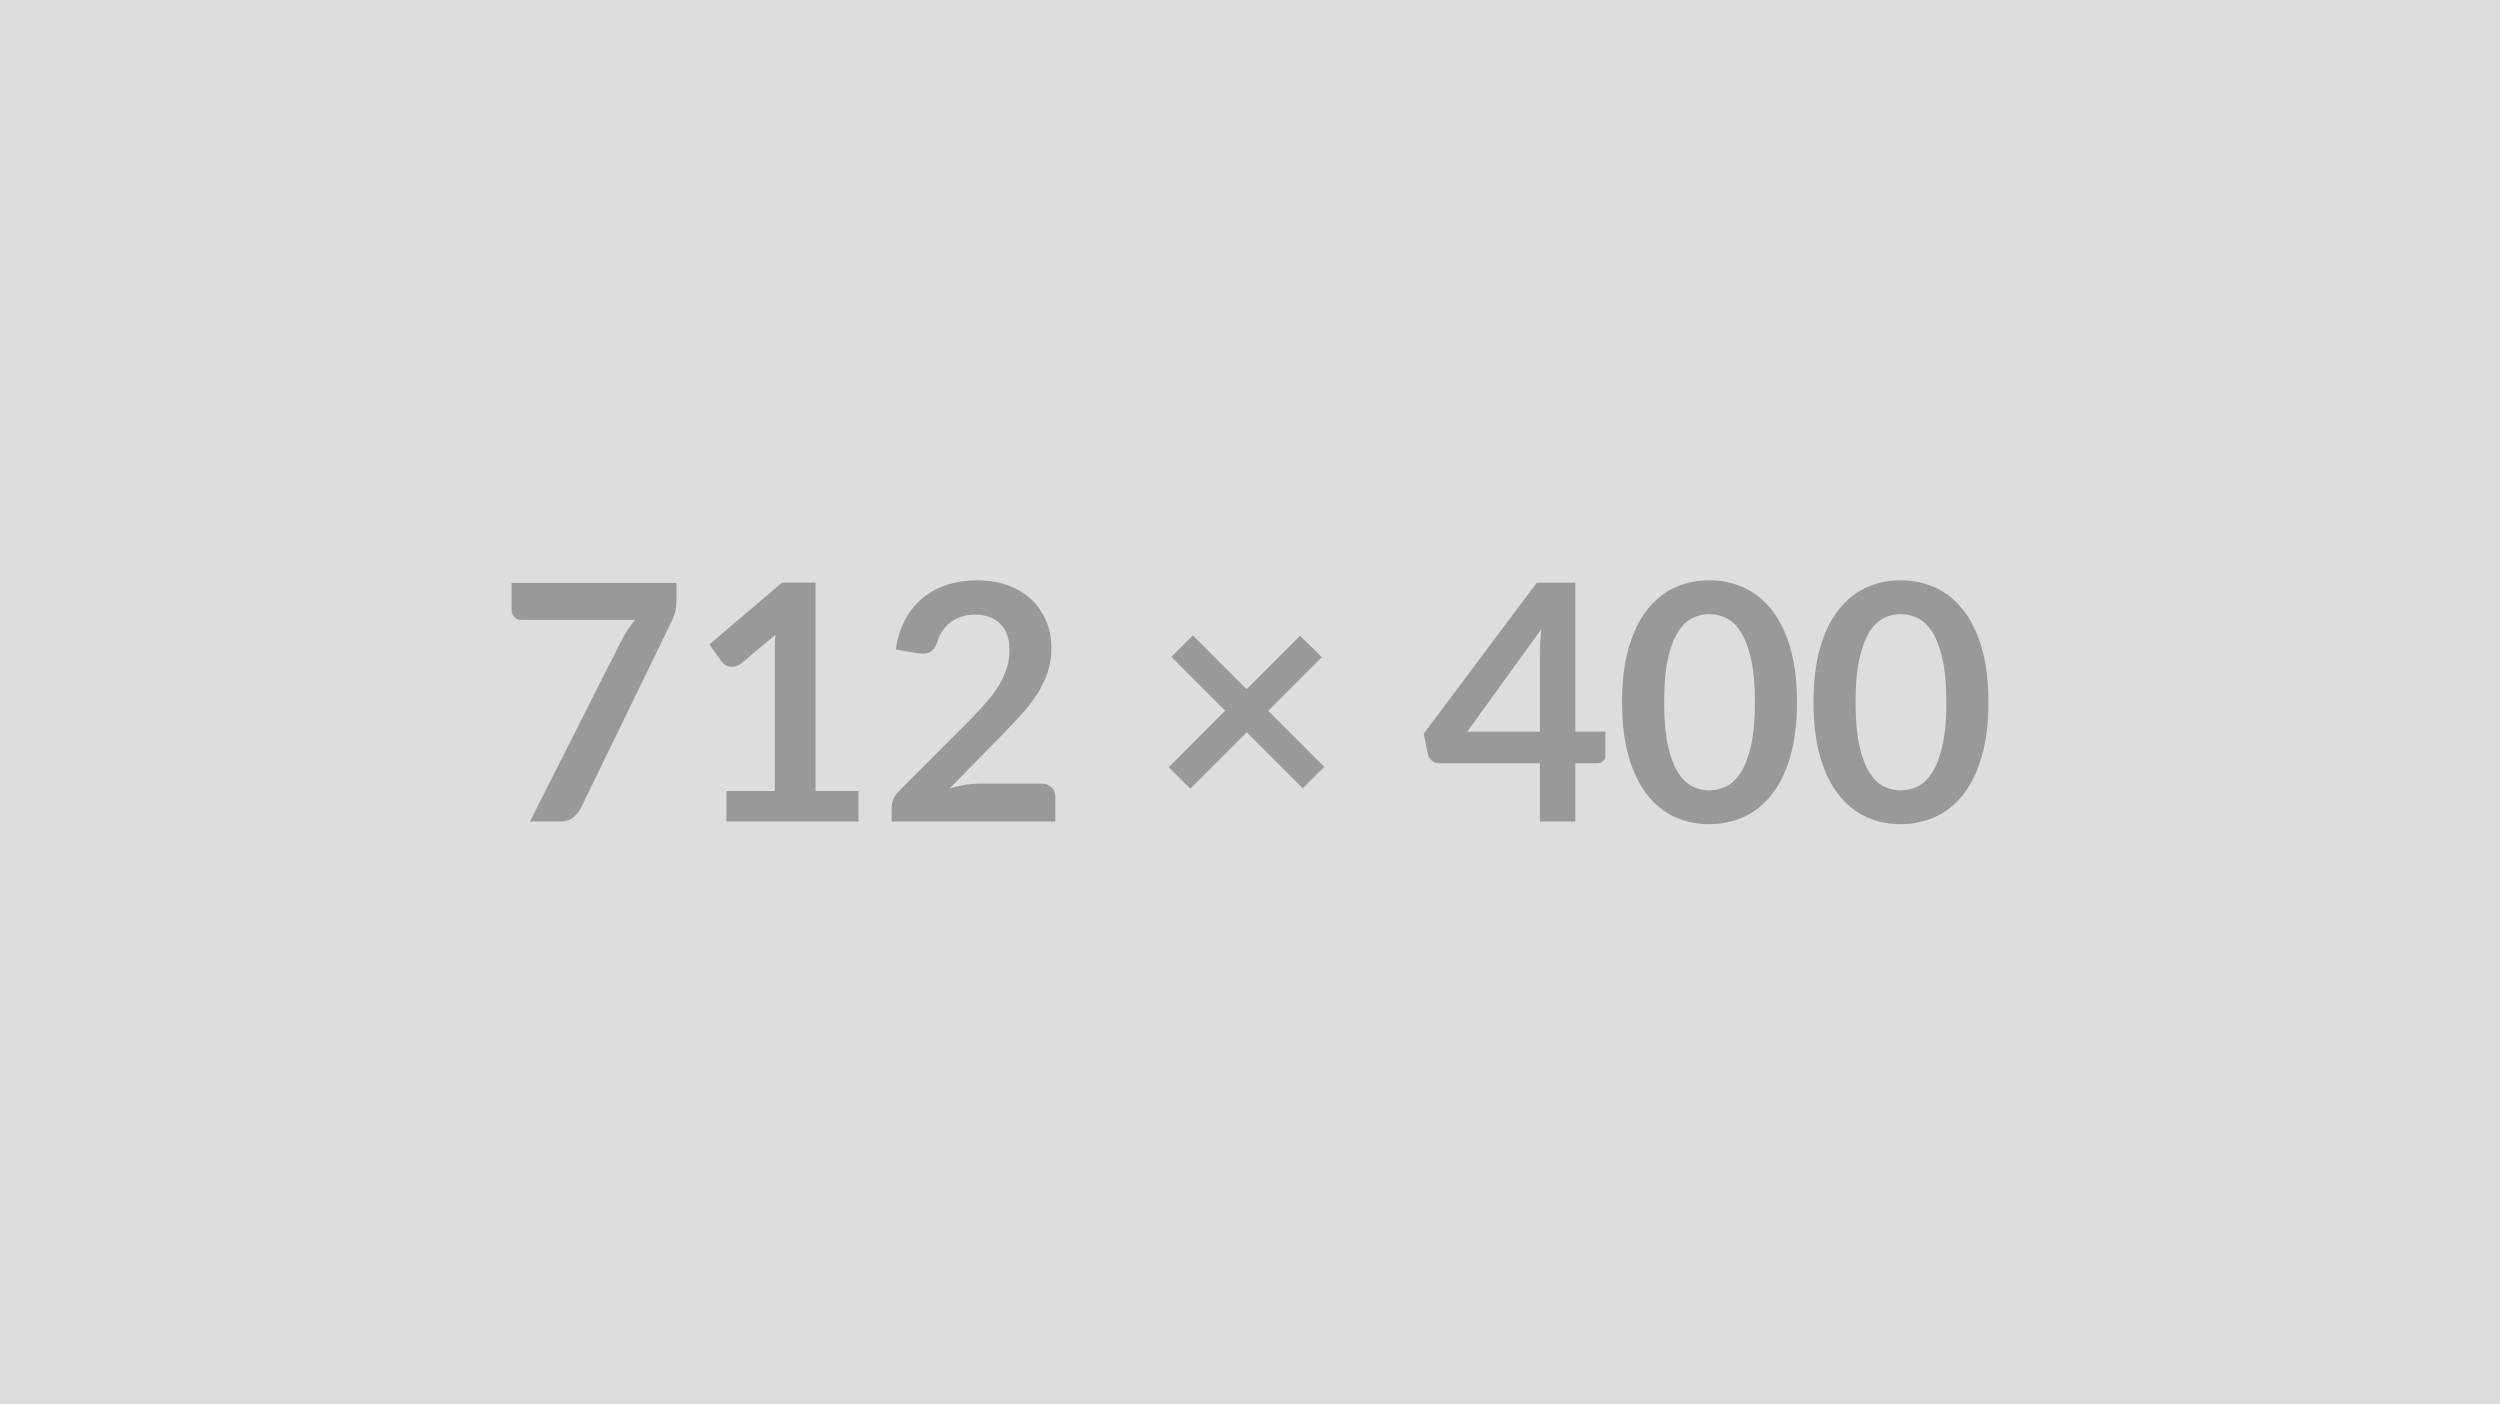
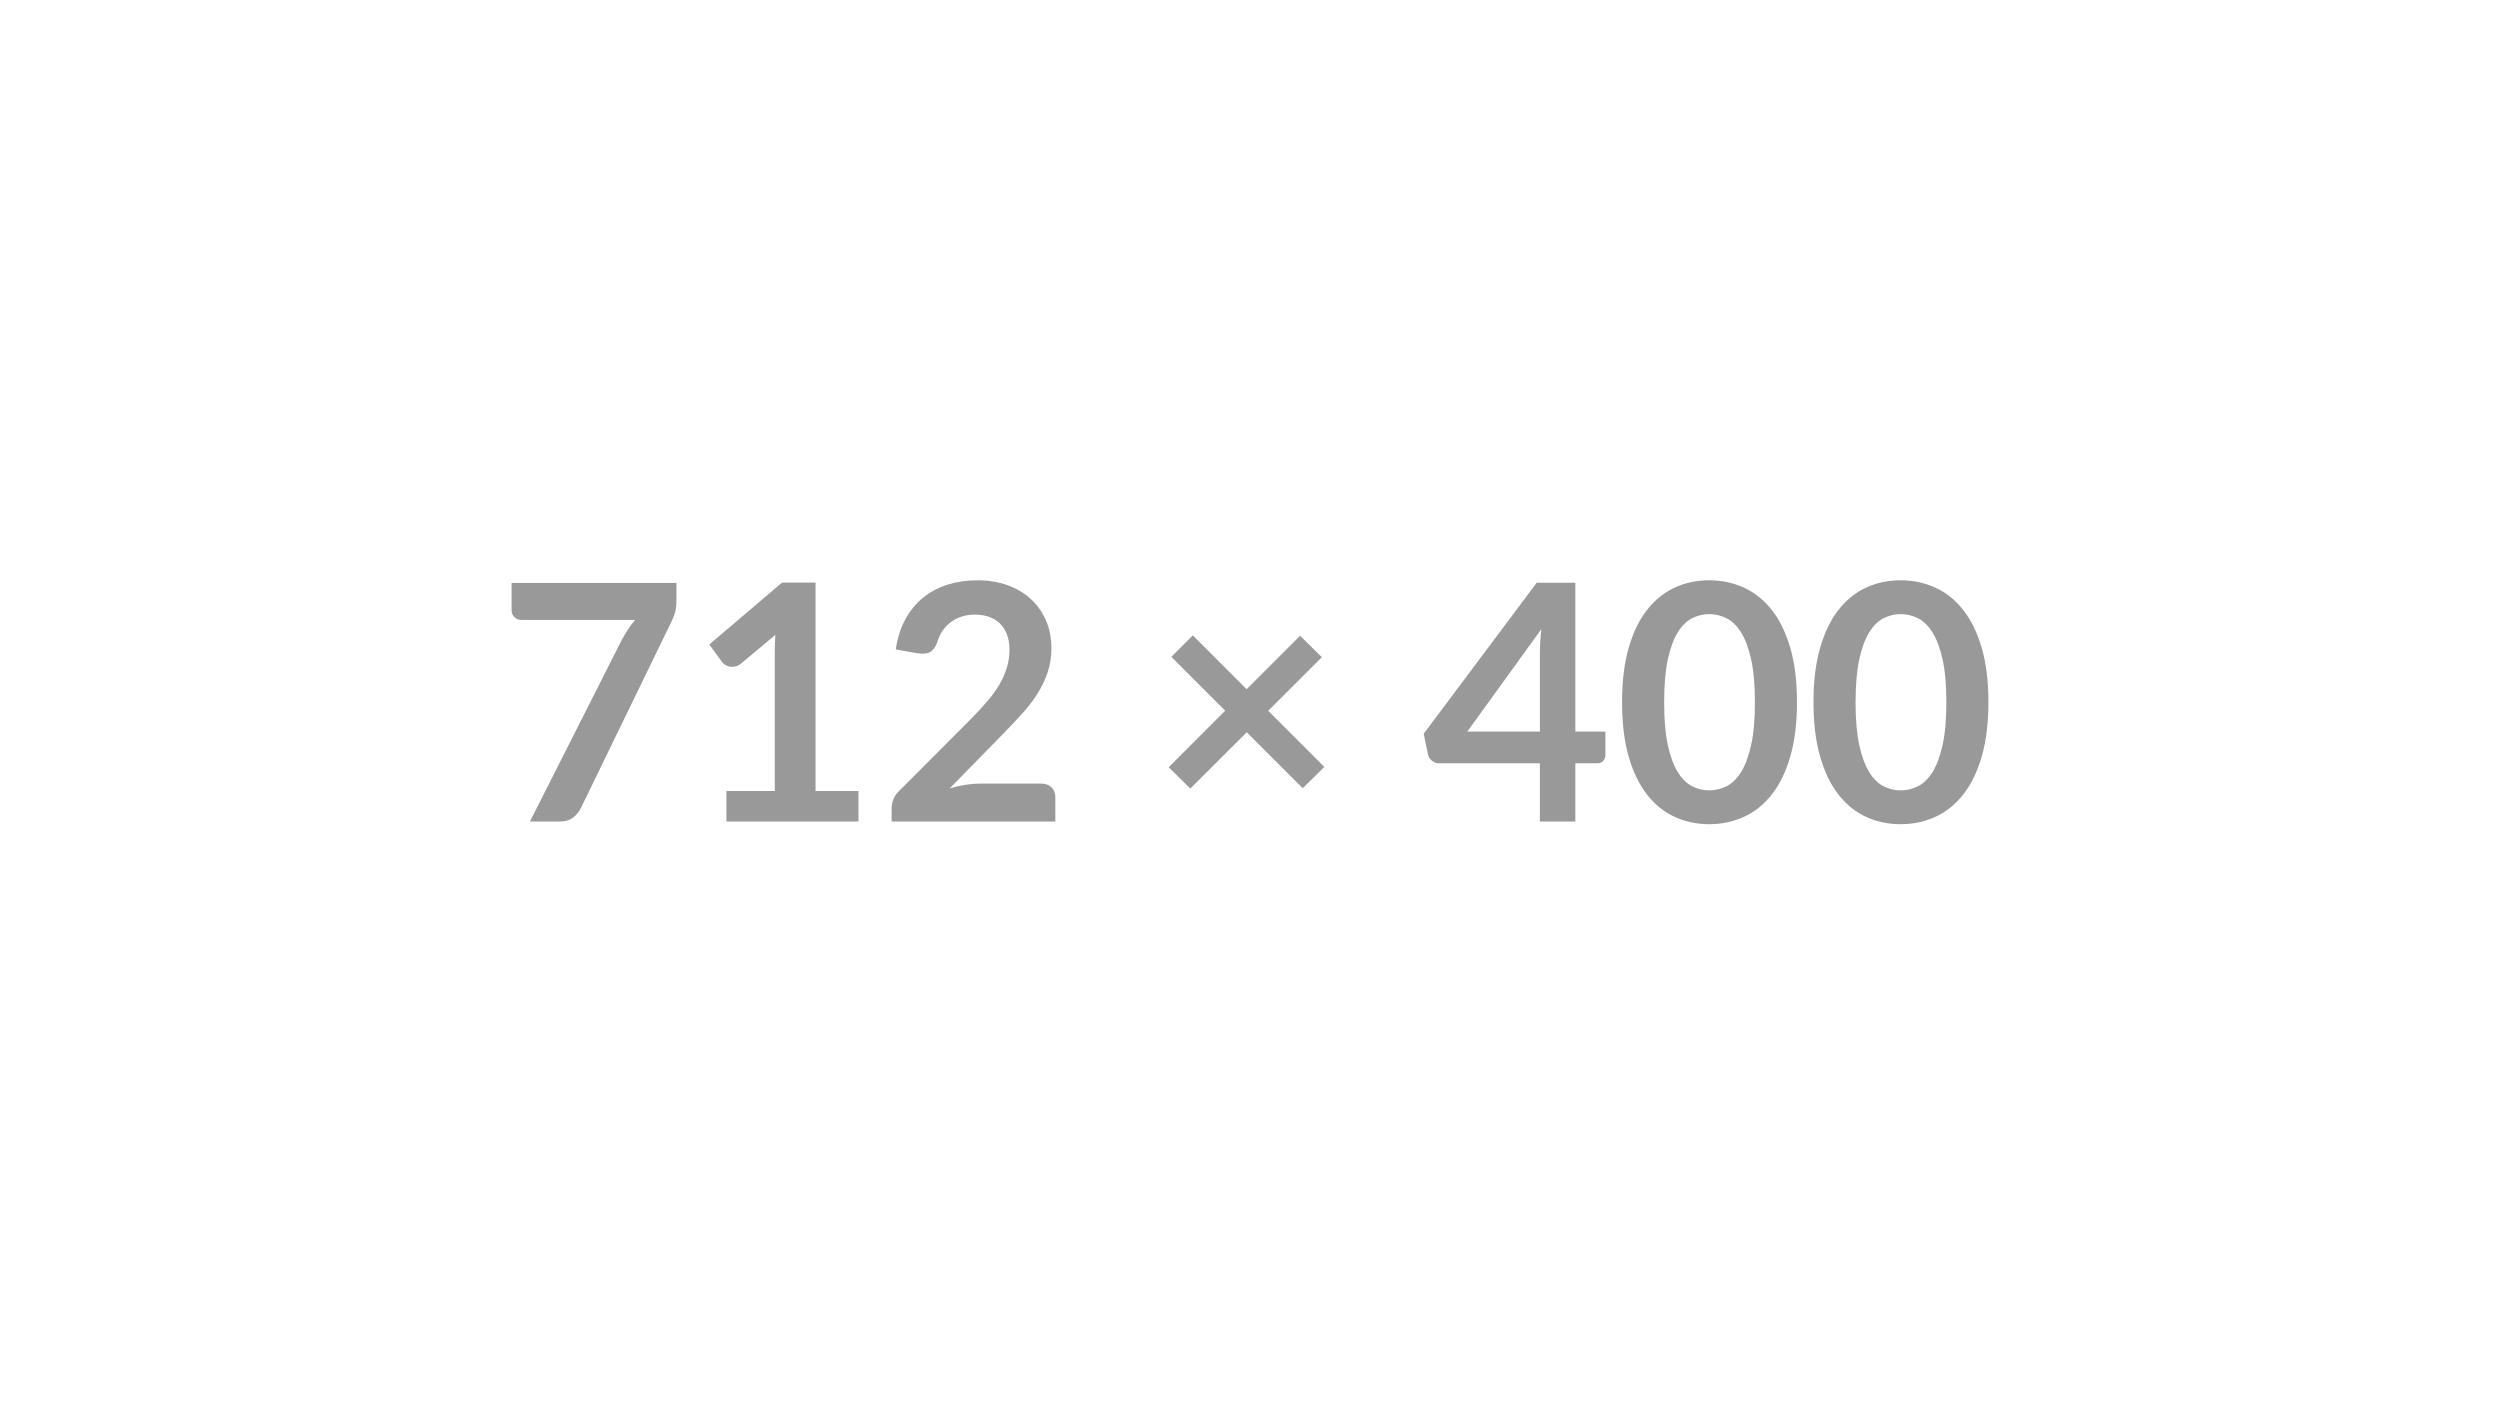
<svg xmlns="http://www.w3.org/2000/svg" width="712" height="400" viewBox="0 0 712 400">
-   <rect width="100%" height="100%" fill="#DDDDDD" />
  <path fill="#999999" d="M145.7 166.02h46.95v5.03q0 2.25-.47 3.64t-.94 2.33l-25.75 53.01q-.8 1.65-2.26 2.8t-3.9 1.15h-8.41l26.27-51.94q.89-1.59 1.76-2.93t1.95-2.56h-32.52q-1.08 0-1.88-.8t-.8-1.88zm86.57 59.26h12.22v8.7h-37.6v-8.7h13.77v-39.62q0-2.35.15-4.84l-9.78 8.18q-.85.66-1.67.82-.82.17-1.55.03t-1.29-.5q-.57-.35-.85-.77l-3.66-5.03 20.72-17.63h9.54zm46.77-2.11h17.44q1.88 0 2.98 1.06 1.1 1.05 1.1 2.79v6.96h-46.62v-3.85q0-1.18.49-2.47.5-1.29 1.58-2.33l20.63-20.68q2.59-2.63 4.63-5.03 2.05-2.39 3.41-4.74t2.09-4.77q.73-2.43.73-5.1 0-2.45-.71-4.3-.7-1.86-1.99-3.13-1.3-1.27-3.11-1.9-1.81-.64-4.06-.64-2.07 0-3.83.59t-3.13 1.64q-1.36 1.06-2.3 2.47t-1.41 3.1q-.8 2.17-2.07 2.87-1.27.71-3.66.33l-6.11-1.08q.7-4.89 2.72-8.58t5.05-6.16q3.04-2.46 6.96-3.71 3.92-1.24 8.44-1.24 4.7 0 8.6 1.38 3.9 1.39 6.67 3.93 2.77 2.53 4.33 6.11 1.55 3.57 1.55 7.94 0 3.76-1.11 6.96-1.1 3.19-2.96 6.11-1.86 2.91-4.35 5.64-2.49 2.72-5.21 5.54l-15.33 15.65q2.21-.66 4.4-1.01 2.18-.35 4.16-.35m98.13-4.75-6.15 6.07-15.94-15.94-16.07 16.03-6.16-6.06 16.08-16.12-15.32-15.33 6.11-6.11 15.32 15.33 15.23-15.23 6.2 6.11-15.28 15.27zm40.71-10.05h20.68v-22.24q0-3.14.42-6.95zm30.78 0h8.56v6.72q0 .94-.62 1.62-.61.68-1.73.68h-6.21v16.59h-10.1v-16.59h-28.67q-1.18 0-2.07-.73t-1.13-1.81l-1.22-5.87 32.19-43.01h11zm63.12-8.37q0 8.88-1.9 15.44t-5.27 10.83q-3.36 4.28-7.94 6.37t-9.89 2.09-9.85-2.09q-4.53-2.09-7.87-6.37-3.34-4.27-5.22-10.83T461.96 200q0-8.93 1.88-15.46 1.88-6.54 5.22-10.81 3.34-4.28 7.87-6.37 4.54-2.09 9.85-2.09t9.89 2.09 7.94 6.37q3.37 4.27 5.27 10.81 1.9 6.53 1.9 15.46m-11.98 0q0-7.38-1.08-12.22t-2.89-7.71-4.16-4.02-4.89-1.15q-2.49 0-4.82 1.15t-4.11 4.02q-1.79 2.87-2.85 7.71-1.05 4.84-1.05 12.22t1.05 12.22q1.06 4.84 2.85 7.71 1.78 2.86 4.11 4.02 2.33 1.15 4.82 1.15 2.54 0 4.89-1.15 2.35-1.16 4.16-4.02 1.81-2.87 2.89-7.71T499.8 200m66.5 0q0 8.88-1.9 15.44t-5.27 10.83q-3.36 4.28-7.94 6.37t-9.89 2.09-9.85-2.09q-4.53-2.09-7.87-6.37-3.34-4.27-5.22-10.83T516.48 200q0-8.93 1.88-15.46 1.88-6.54 5.22-10.81 3.34-4.28 7.87-6.37 4.54-2.09 9.85-2.09t9.89 2.09 7.94 6.37q3.37 4.27 5.27 10.81 1.9 6.53 1.9 15.46m-11.98 0q0-7.38-1.08-12.22t-2.89-7.71-4.16-4.02-4.89-1.15q-2.49 0-4.82 1.15t-4.11 4.02q-1.79 2.87-2.85 7.71-1.05 4.84-1.05 12.22t1.05 12.22q1.06 4.84 2.85 7.71 1.78 2.86 4.11 4.02 2.33 1.15 4.82 1.15 2.54 0 4.89-1.15 2.35-1.16 4.16-4.02 1.81-2.87 2.89-7.71t1.08-12.22" />
</svg>